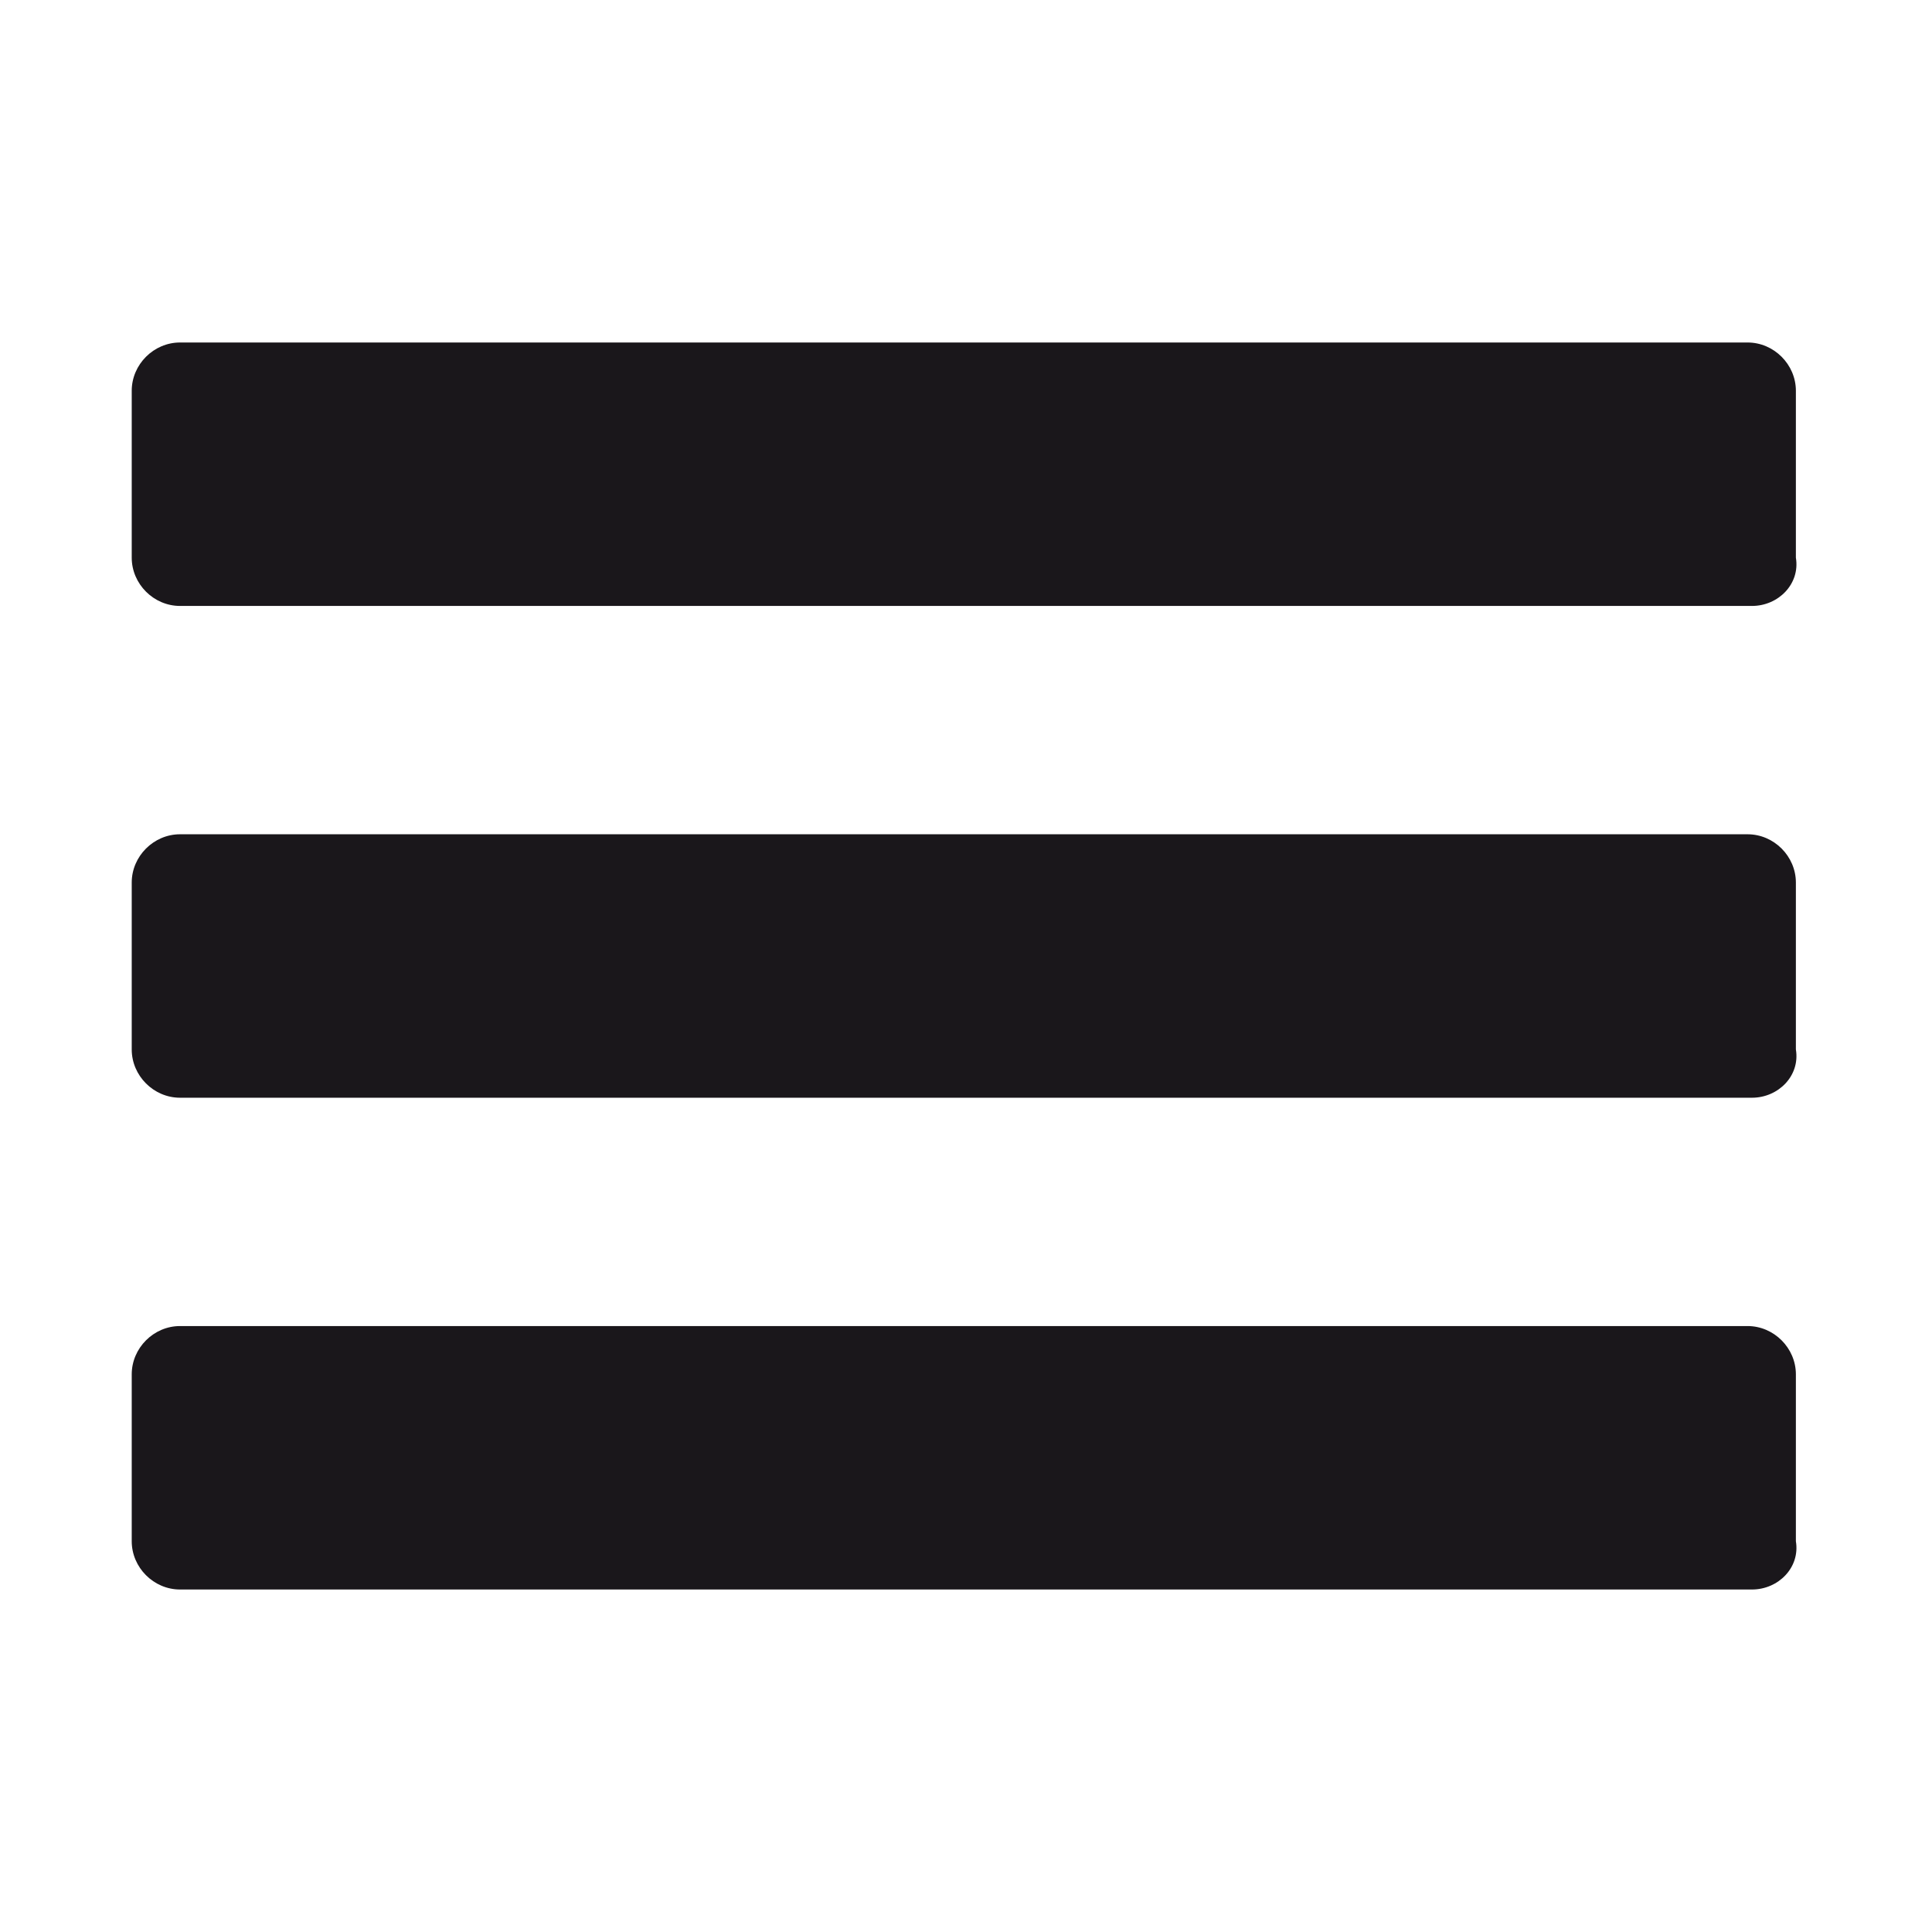
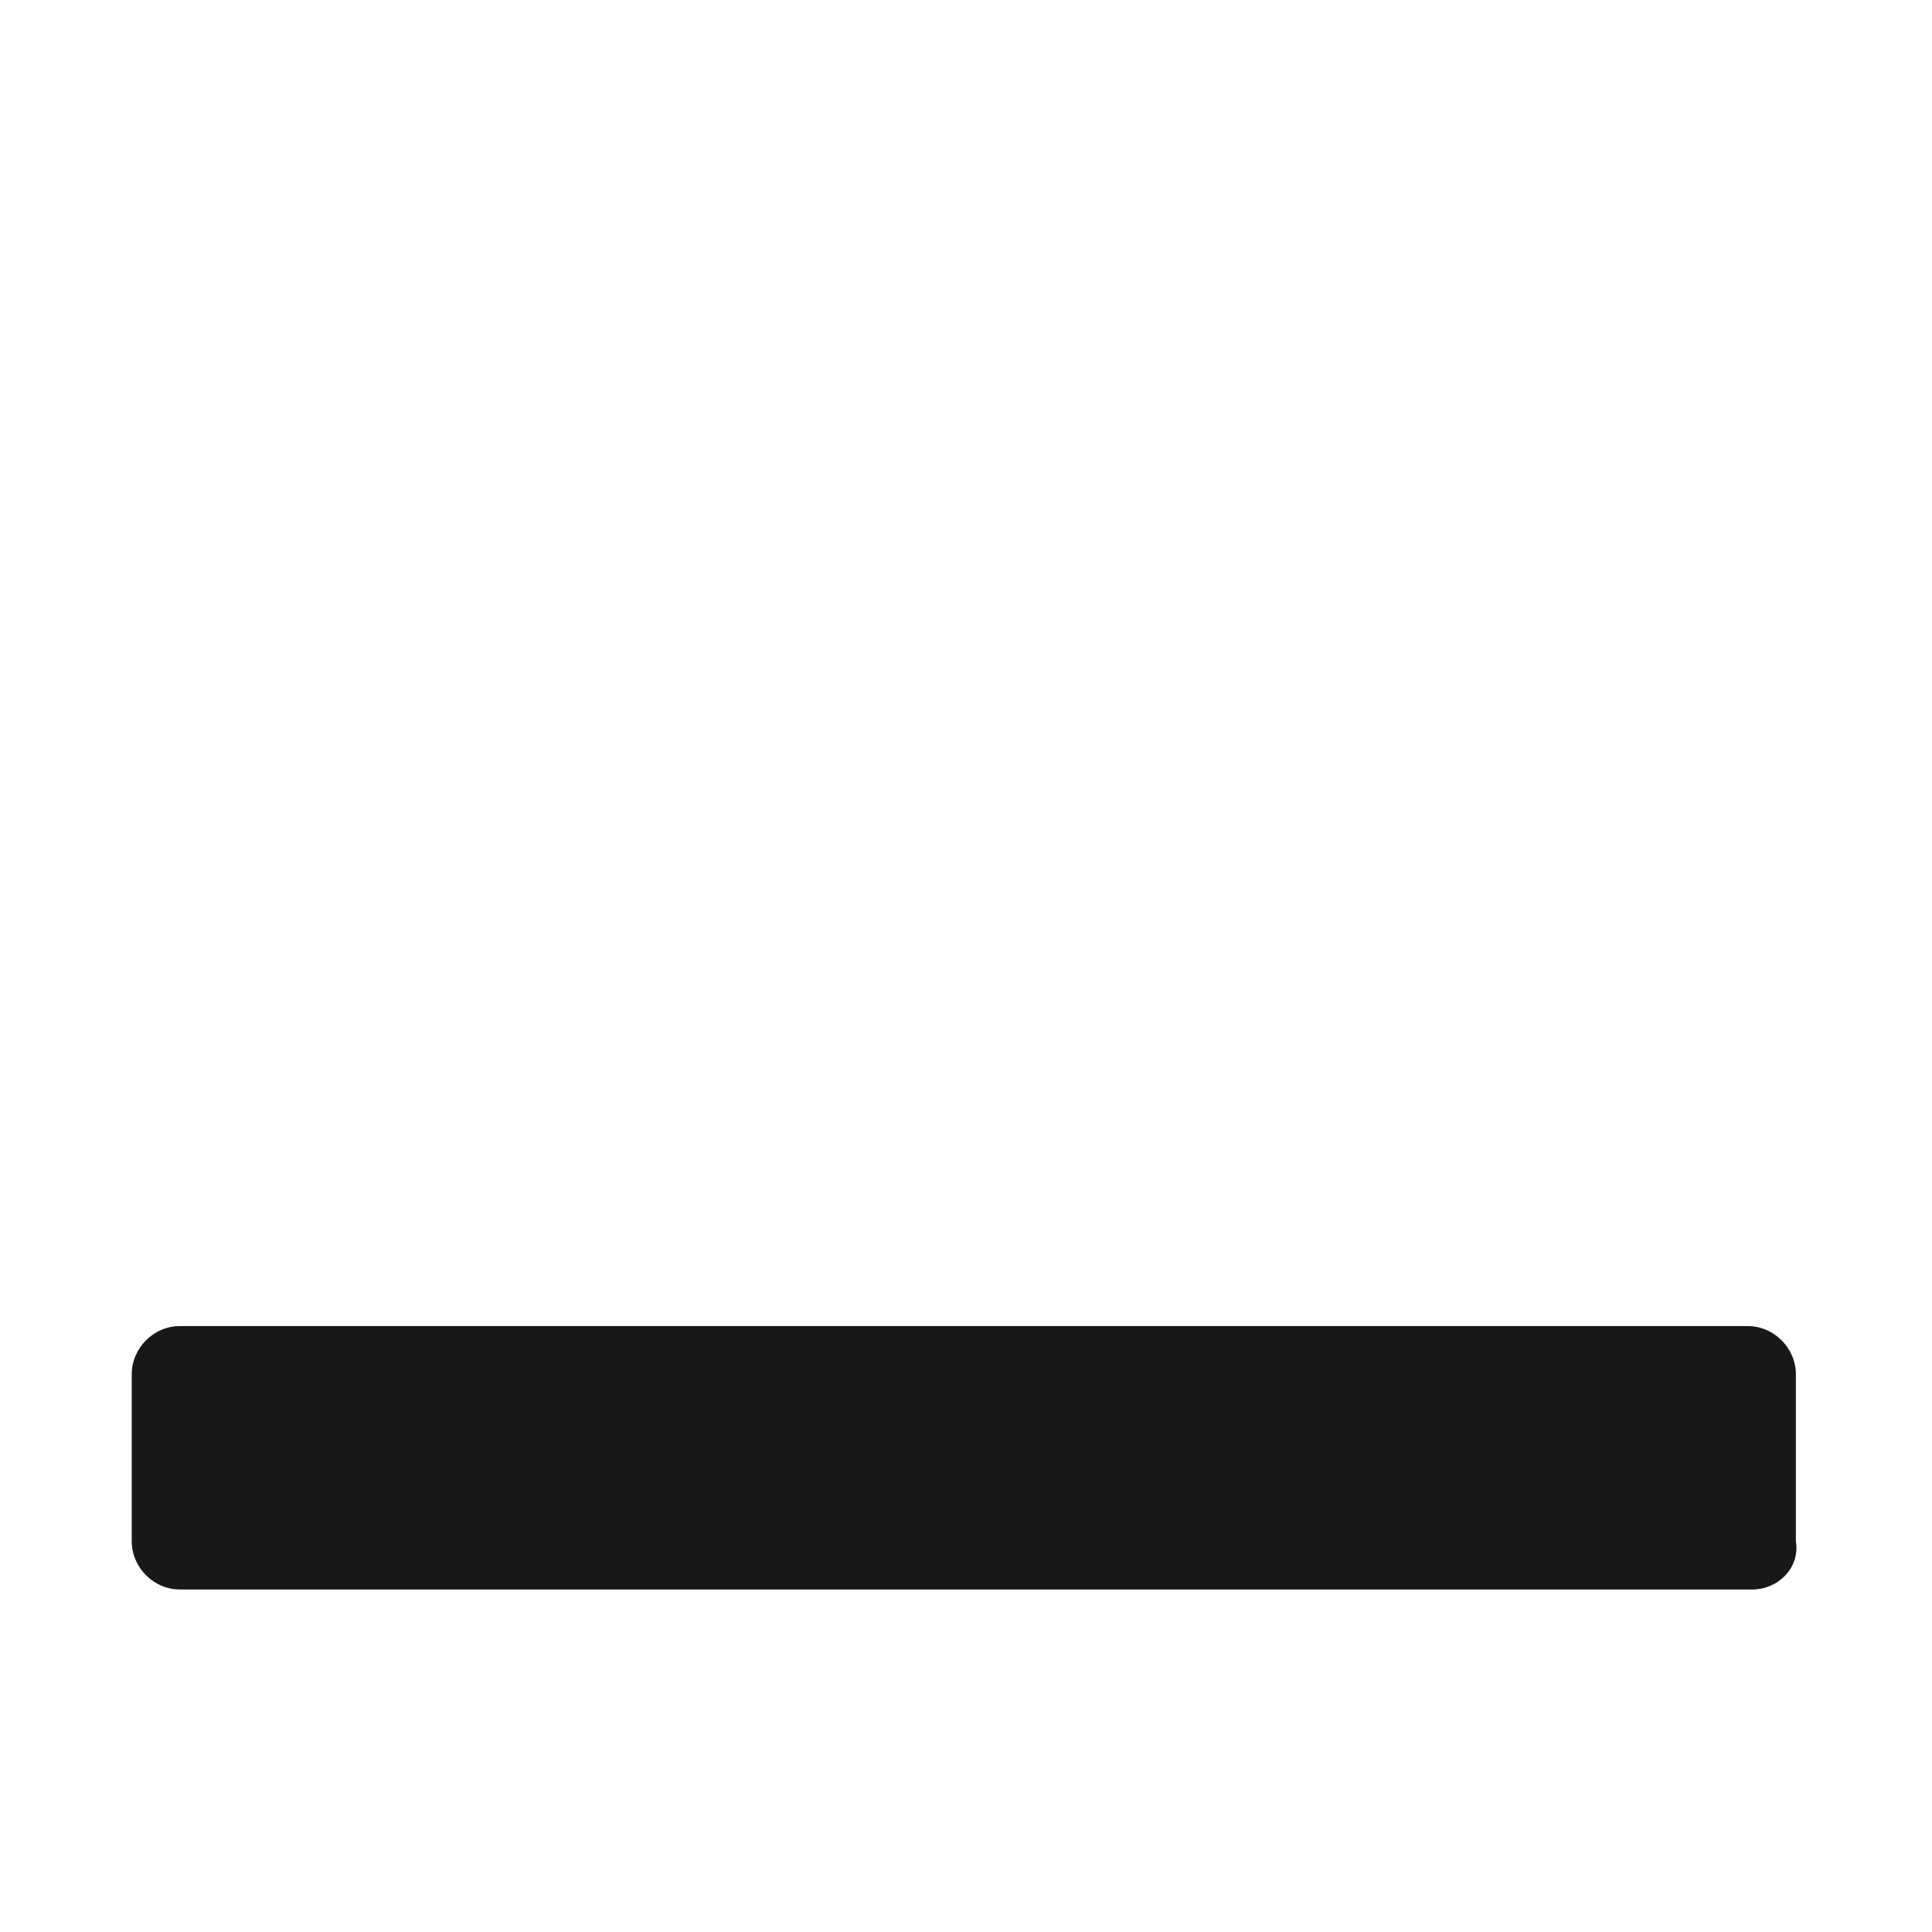
<svg xmlns="http://www.w3.org/2000/svg" version="1.1" id="Ebene_1" x="0px" y="0px" viewBox="0 0 44 44" style="enable-background:new 0 0 44 44;" xml:space="preserve">
  <style type="text/css">
	.st0{fill:#1A171B;}
</style>
  <g>
-     <path class="st0" d="M39.9,13.8H4.1c-0.6,0-1.1-0.5-1.1-1.1V8.9c0-0.6,0.5-1.1,1.1-1.1h35.7c0.6,0,1.1,0.5,1.1,1.1v3.8   C41,13.3,40.5,13.8,39.9,13.8z" />
-   </g>
+     </g>
  <g>
-     <path class="st0" d="M39.9,25H4.1C3.5,25,3,24.5,3,23.9v-3.8C3,19.5,3.5,19,4.1,19h35.7c0.6,0,1.1,0.5,1.1,1.1v3.8   C41,24.5,40.5,25,39.9,25z" />
-   </g>
+     </g>
  <g>
    <path class="st0" d="M39.9,36.2H4.1c-0.6,0-1.1-0.5-1.1-1.1v-3.8c0-0.6,0.5-1.1,1.1-1.1h35.7c0.6,0,1.1,0.5,1.1,1.1v3.8   C41,35.7,40.5,36.2,39.9,36.2z" />
  </g>
</svg>